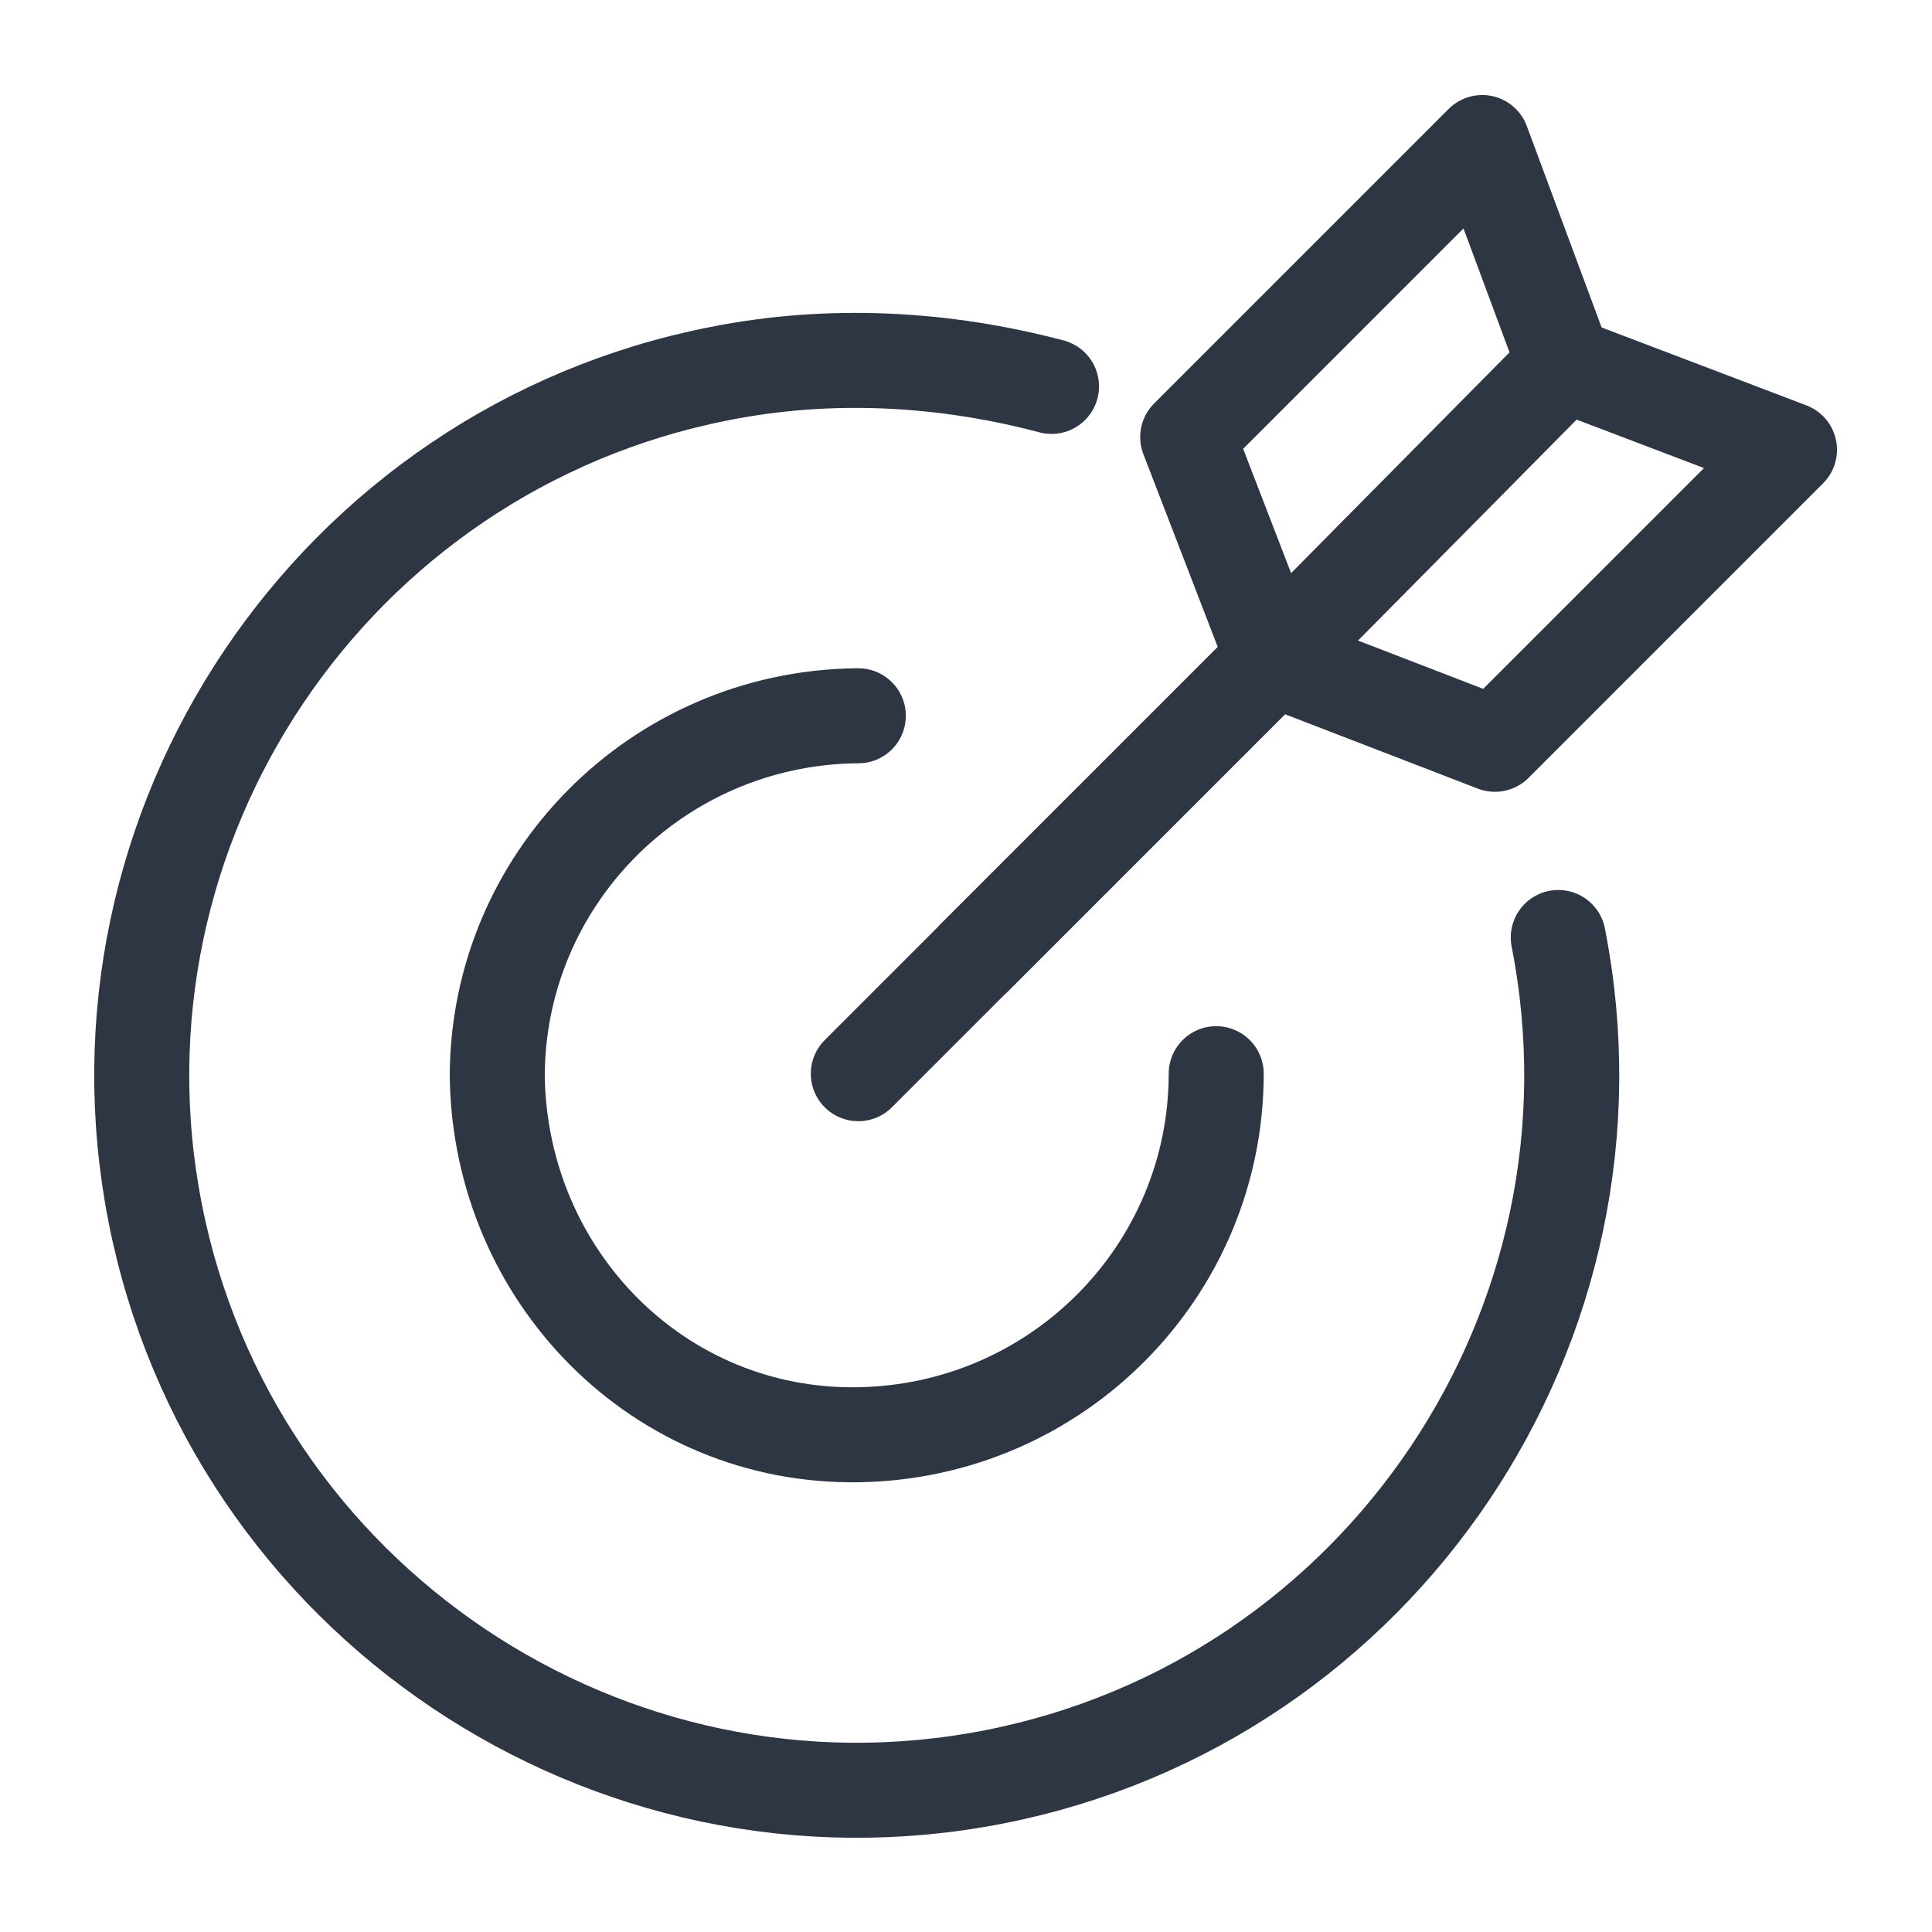
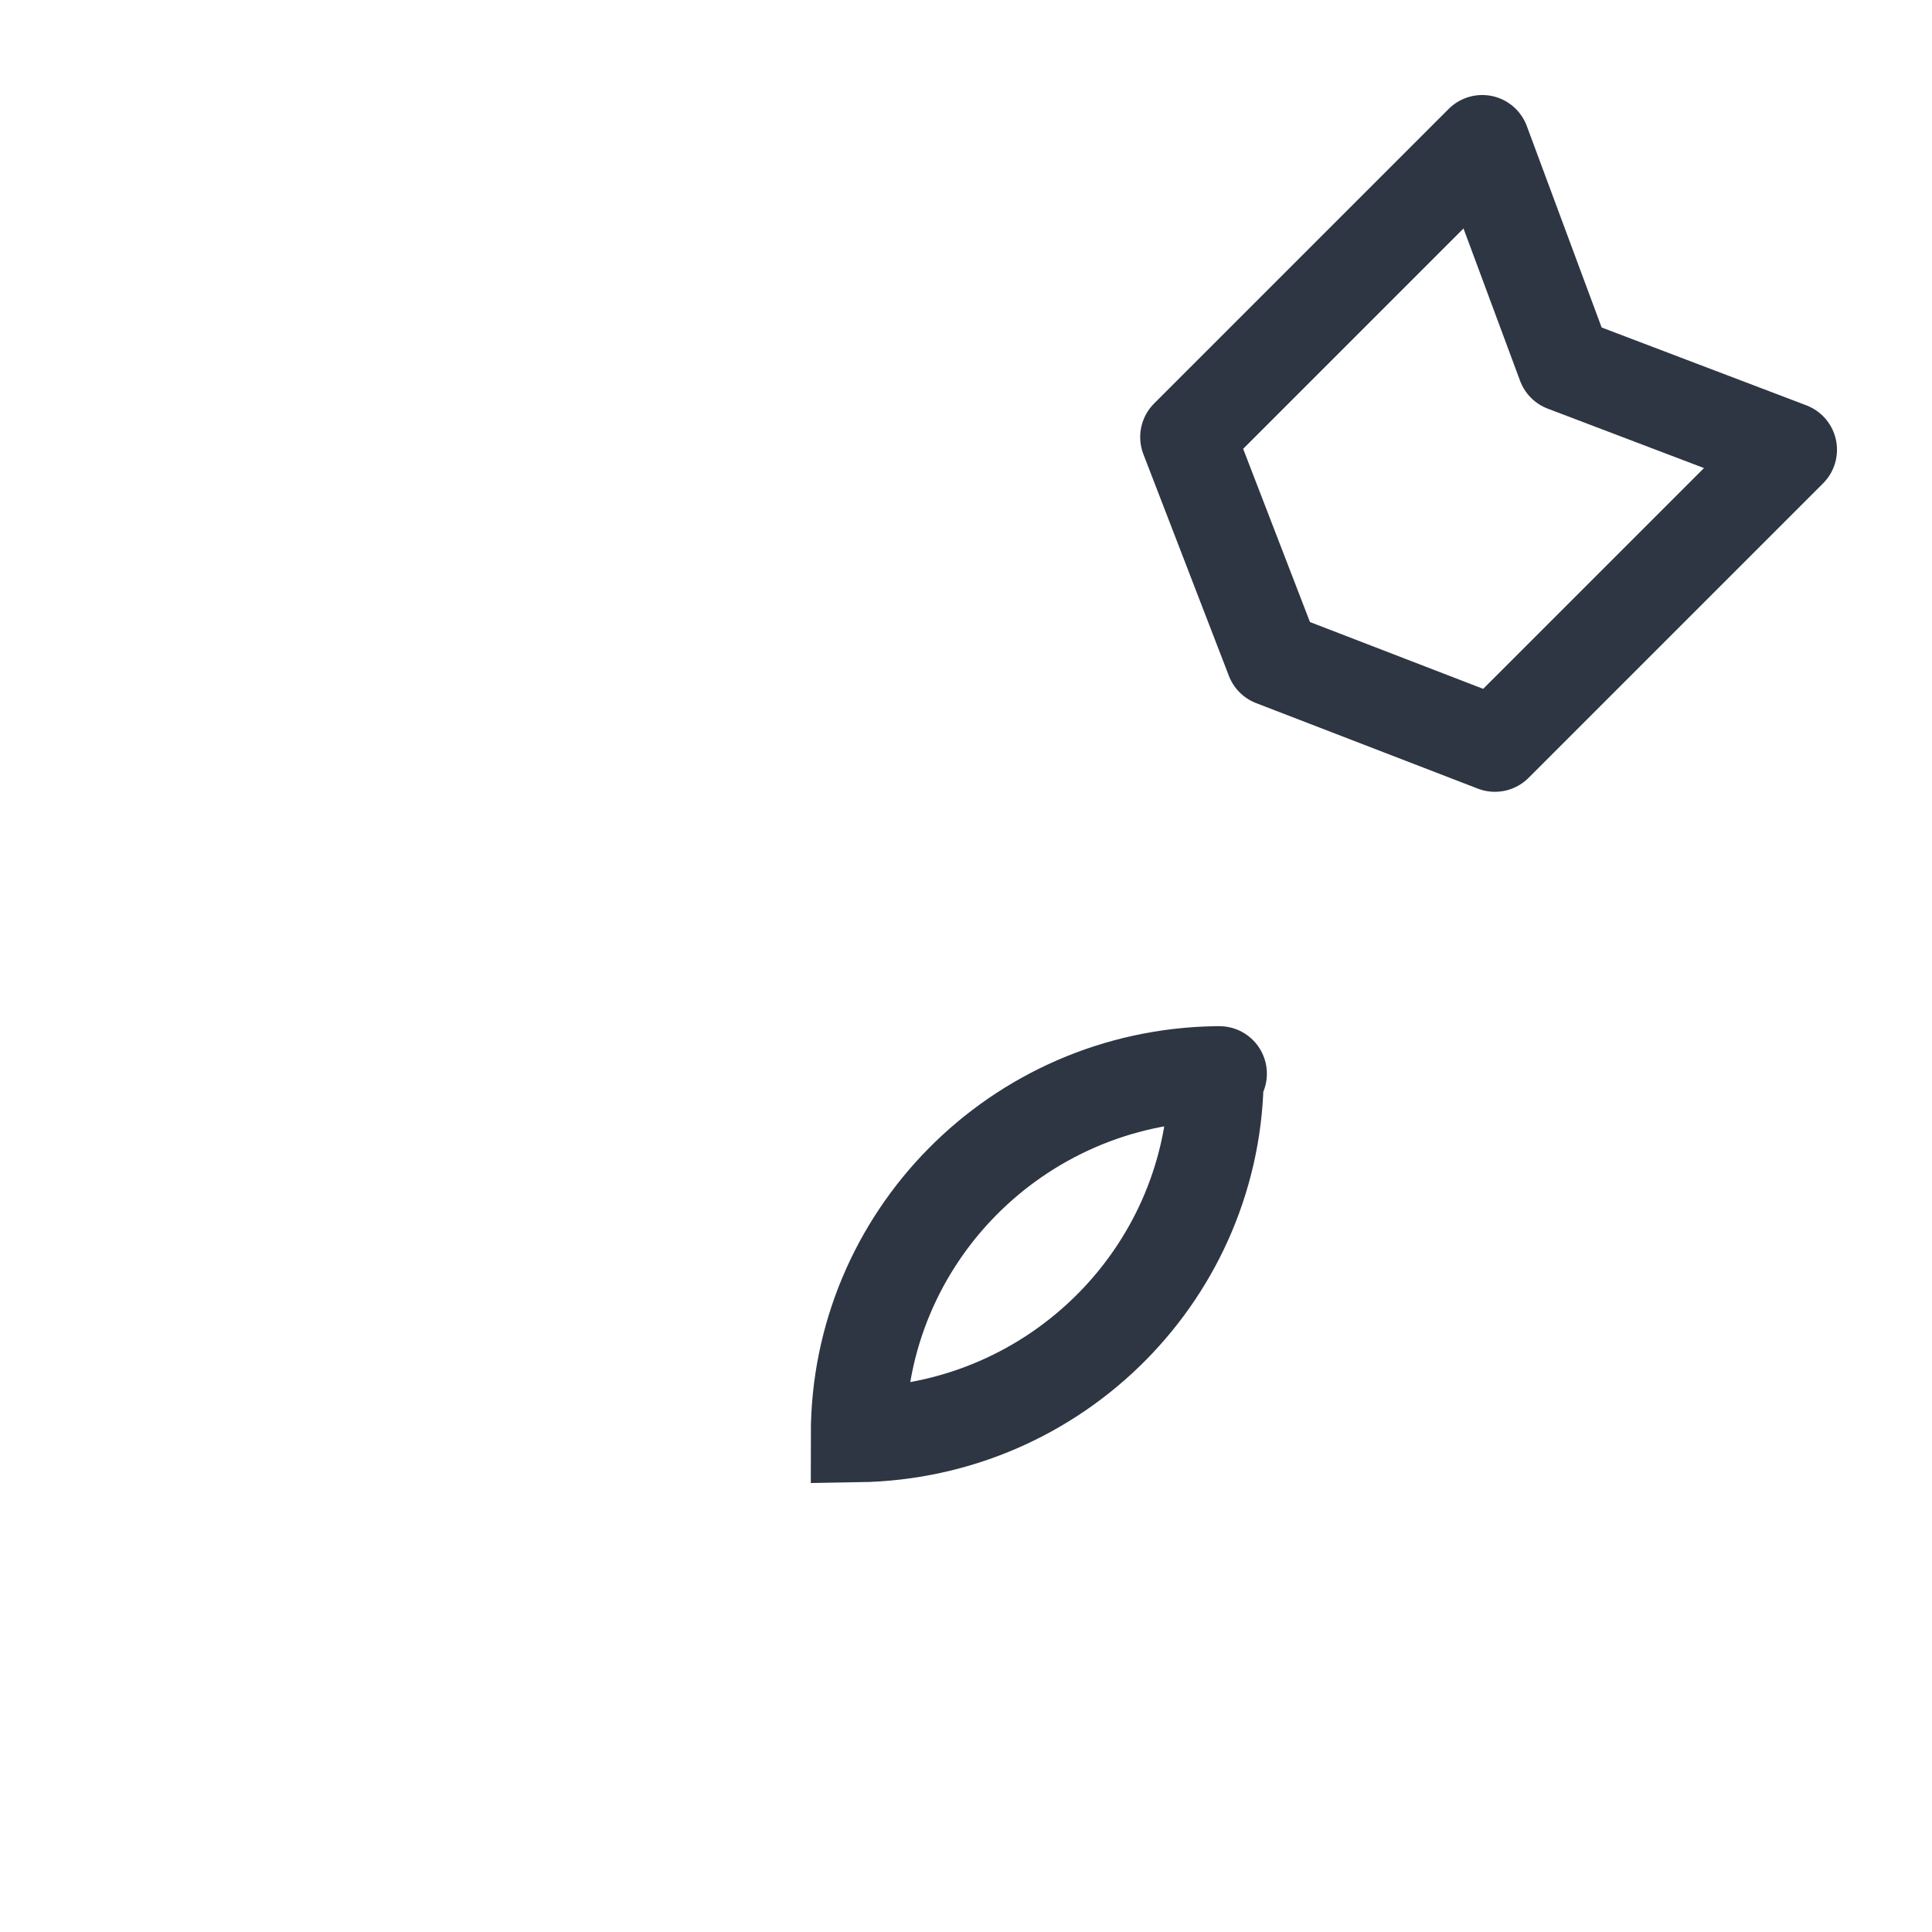
<svg xmlns="http://www.w3.org/2000/svg" version="1.1" id="icons" x="0px" y="0px" viewBox="0 0 61 61" style="enable-background:new 0 0 61 61;" xml:space="preserve">
  <style type="text/css">
	.st0{fill:none;stroke:#2E3543;stroke-width:3;stroke-linecap:round;stroke-miterlimit:10;}
	.st1{fill:none;stroke:#2E3543;stroke-width:3;stroke-miterlimit:10;}
	.st2{fill:none;stroke:#2E3543;stroke-width:3;stroke-linejoin:round;}
</style>
  <g>
-     <path class="st0" d="M49.2,29.6c2.4,12.2-5.6,24.1-17.8,26.5C19.2,58.5,7.3,50.5,4.9,38.3s5.6-24.1,17.8-26.5   c3.5-0.7,7.1-0.5,10.5,0.4" />
-     <path class="st0" d="M38.4,33.9c0,6.2-5,11.3-11.3,11.4s-11.3-5-11.4-11.3c0-6.2,5-11.3,11.3-11.4c0,0,0.1,0,0.1,0" />
-     <line class="st0" x1="27.1" y1="33.9" x2="40.6" y2="20.4" />
-     <polyline class="st1" points="30.7,30.3 40.1,20.9 49.4,11.5  " />
+     <path class="st0" d="M38.4,33.9c0,6.2-5,11.3-11.3,11.4c0-6.2,5-11.3,11.3-11.4c0,0,0.1,0,0.1,0" />
    <polygon class="st2" points="49.4,11.5 46.8,4.5 37.5,13.8 40.2,20.8 47.2,23.5 56.5,14.2  " />
  </g>
</svg>